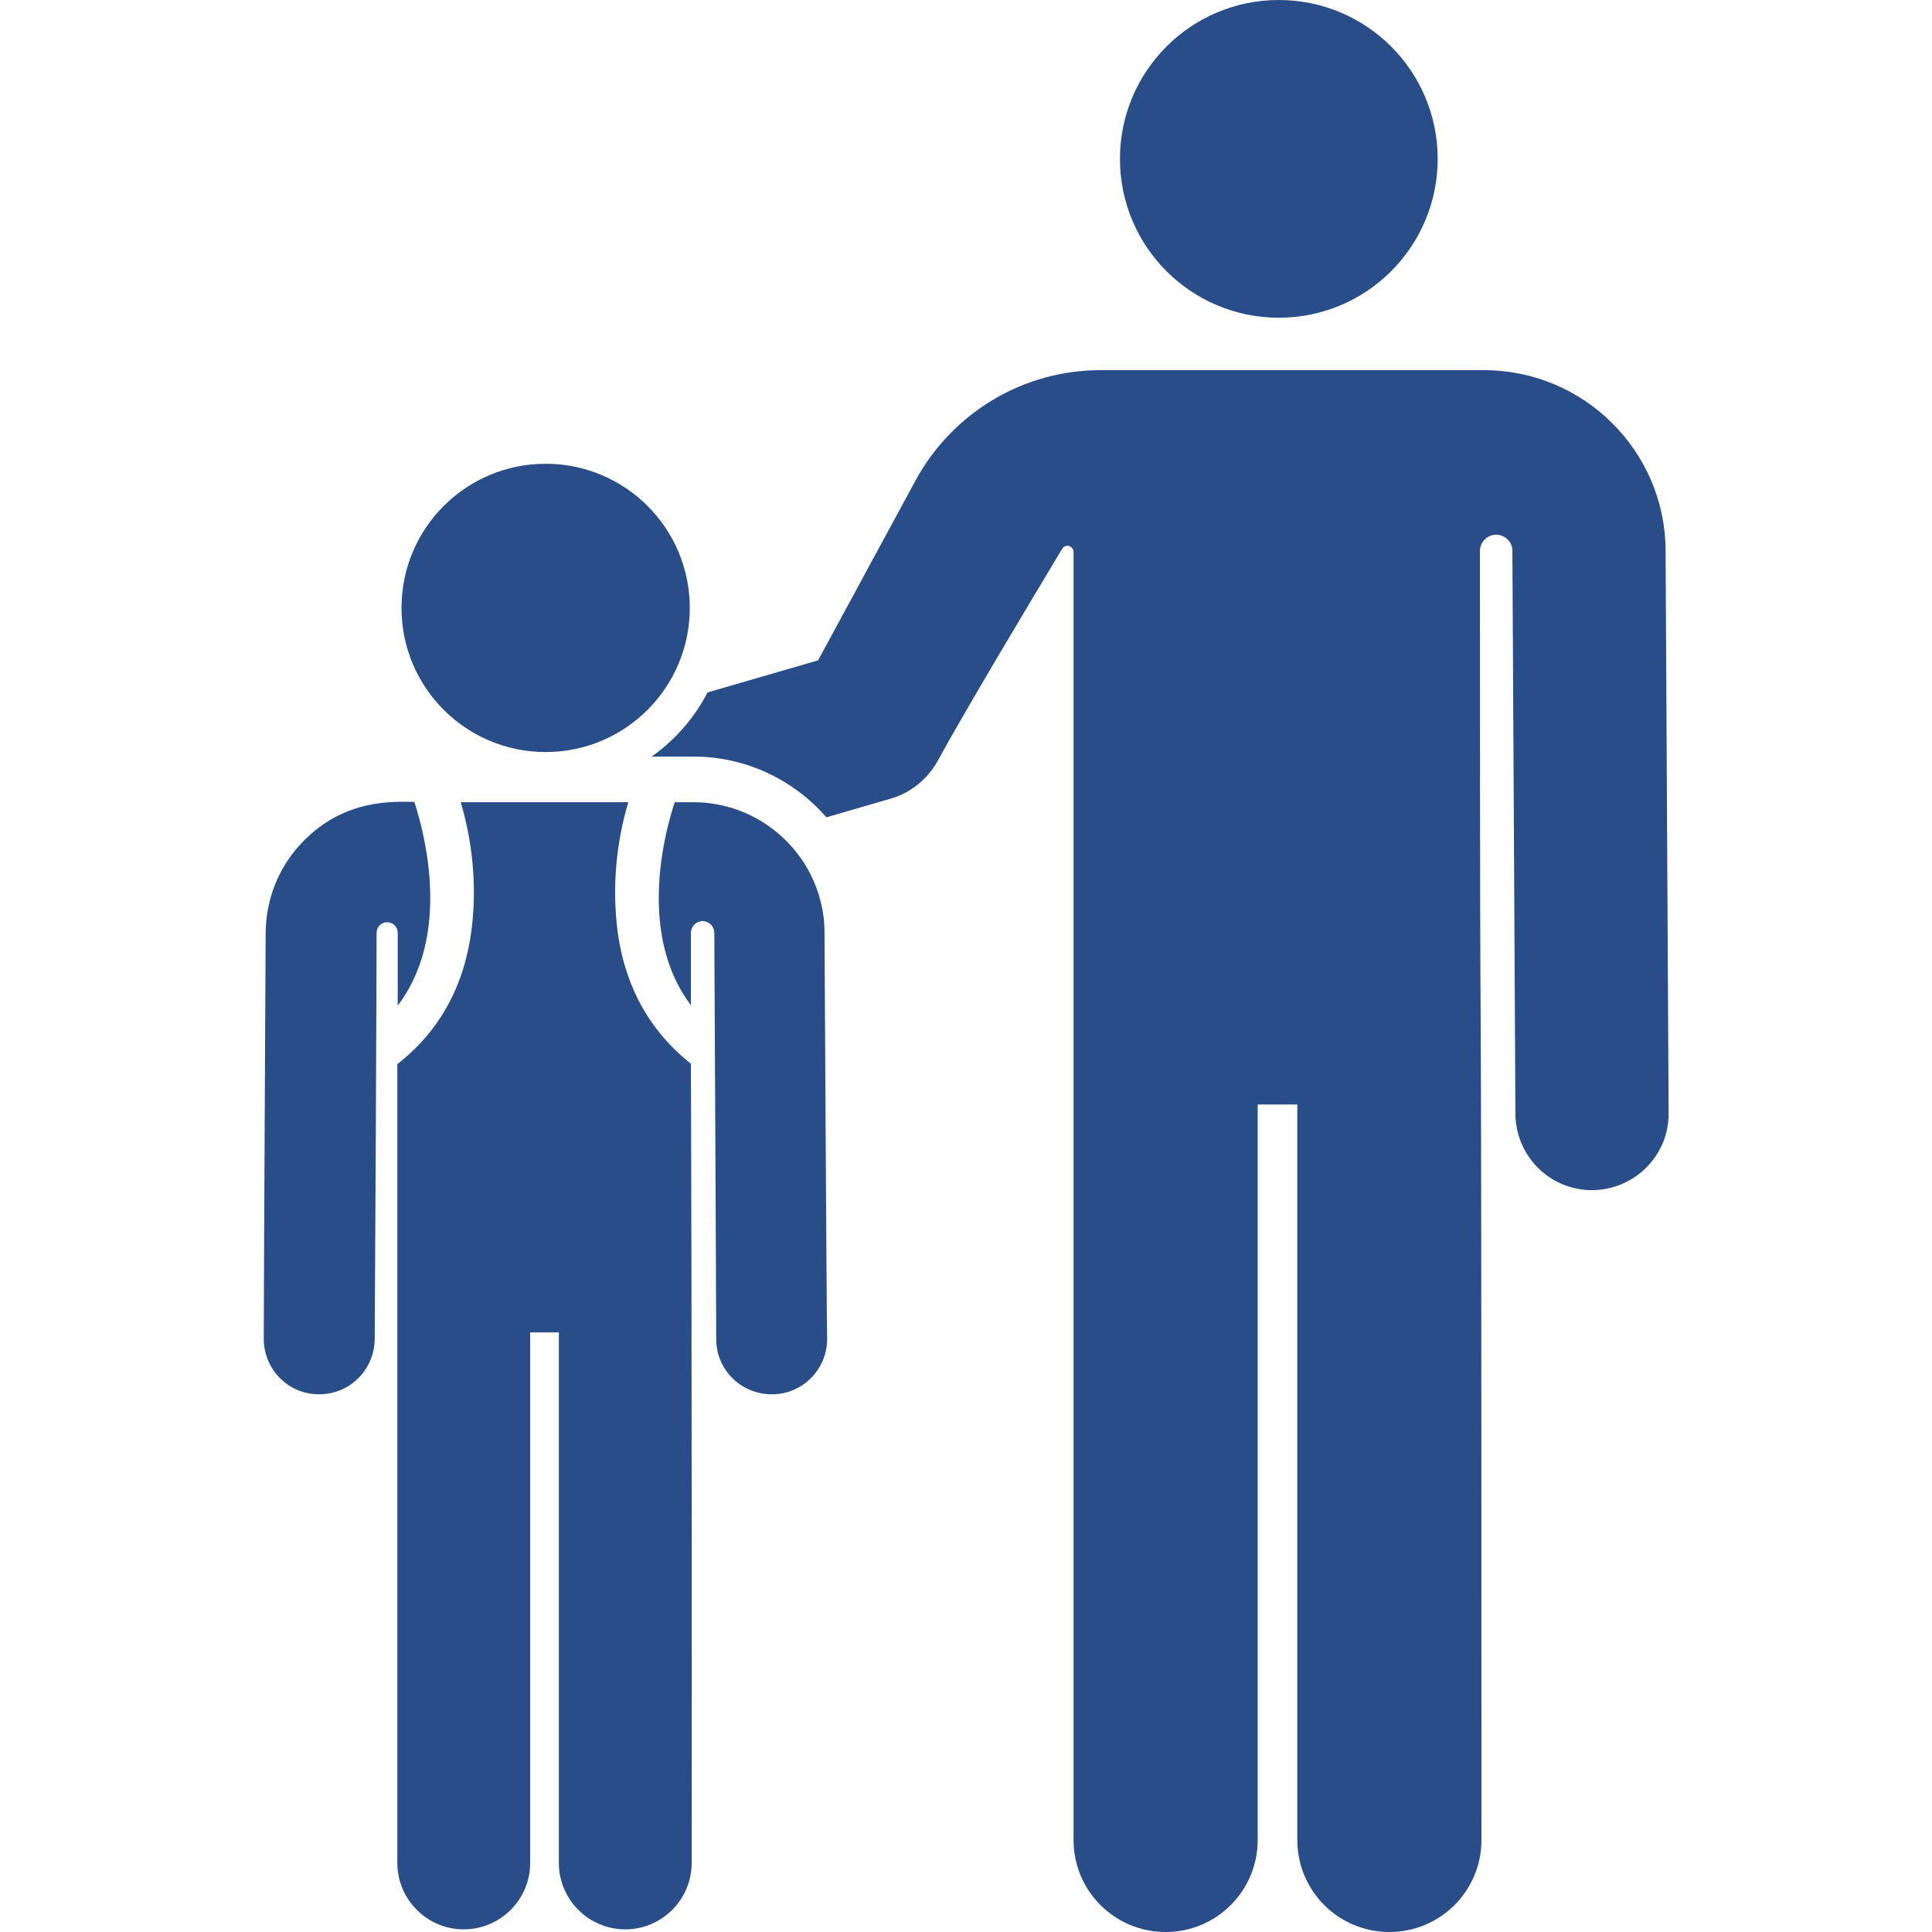
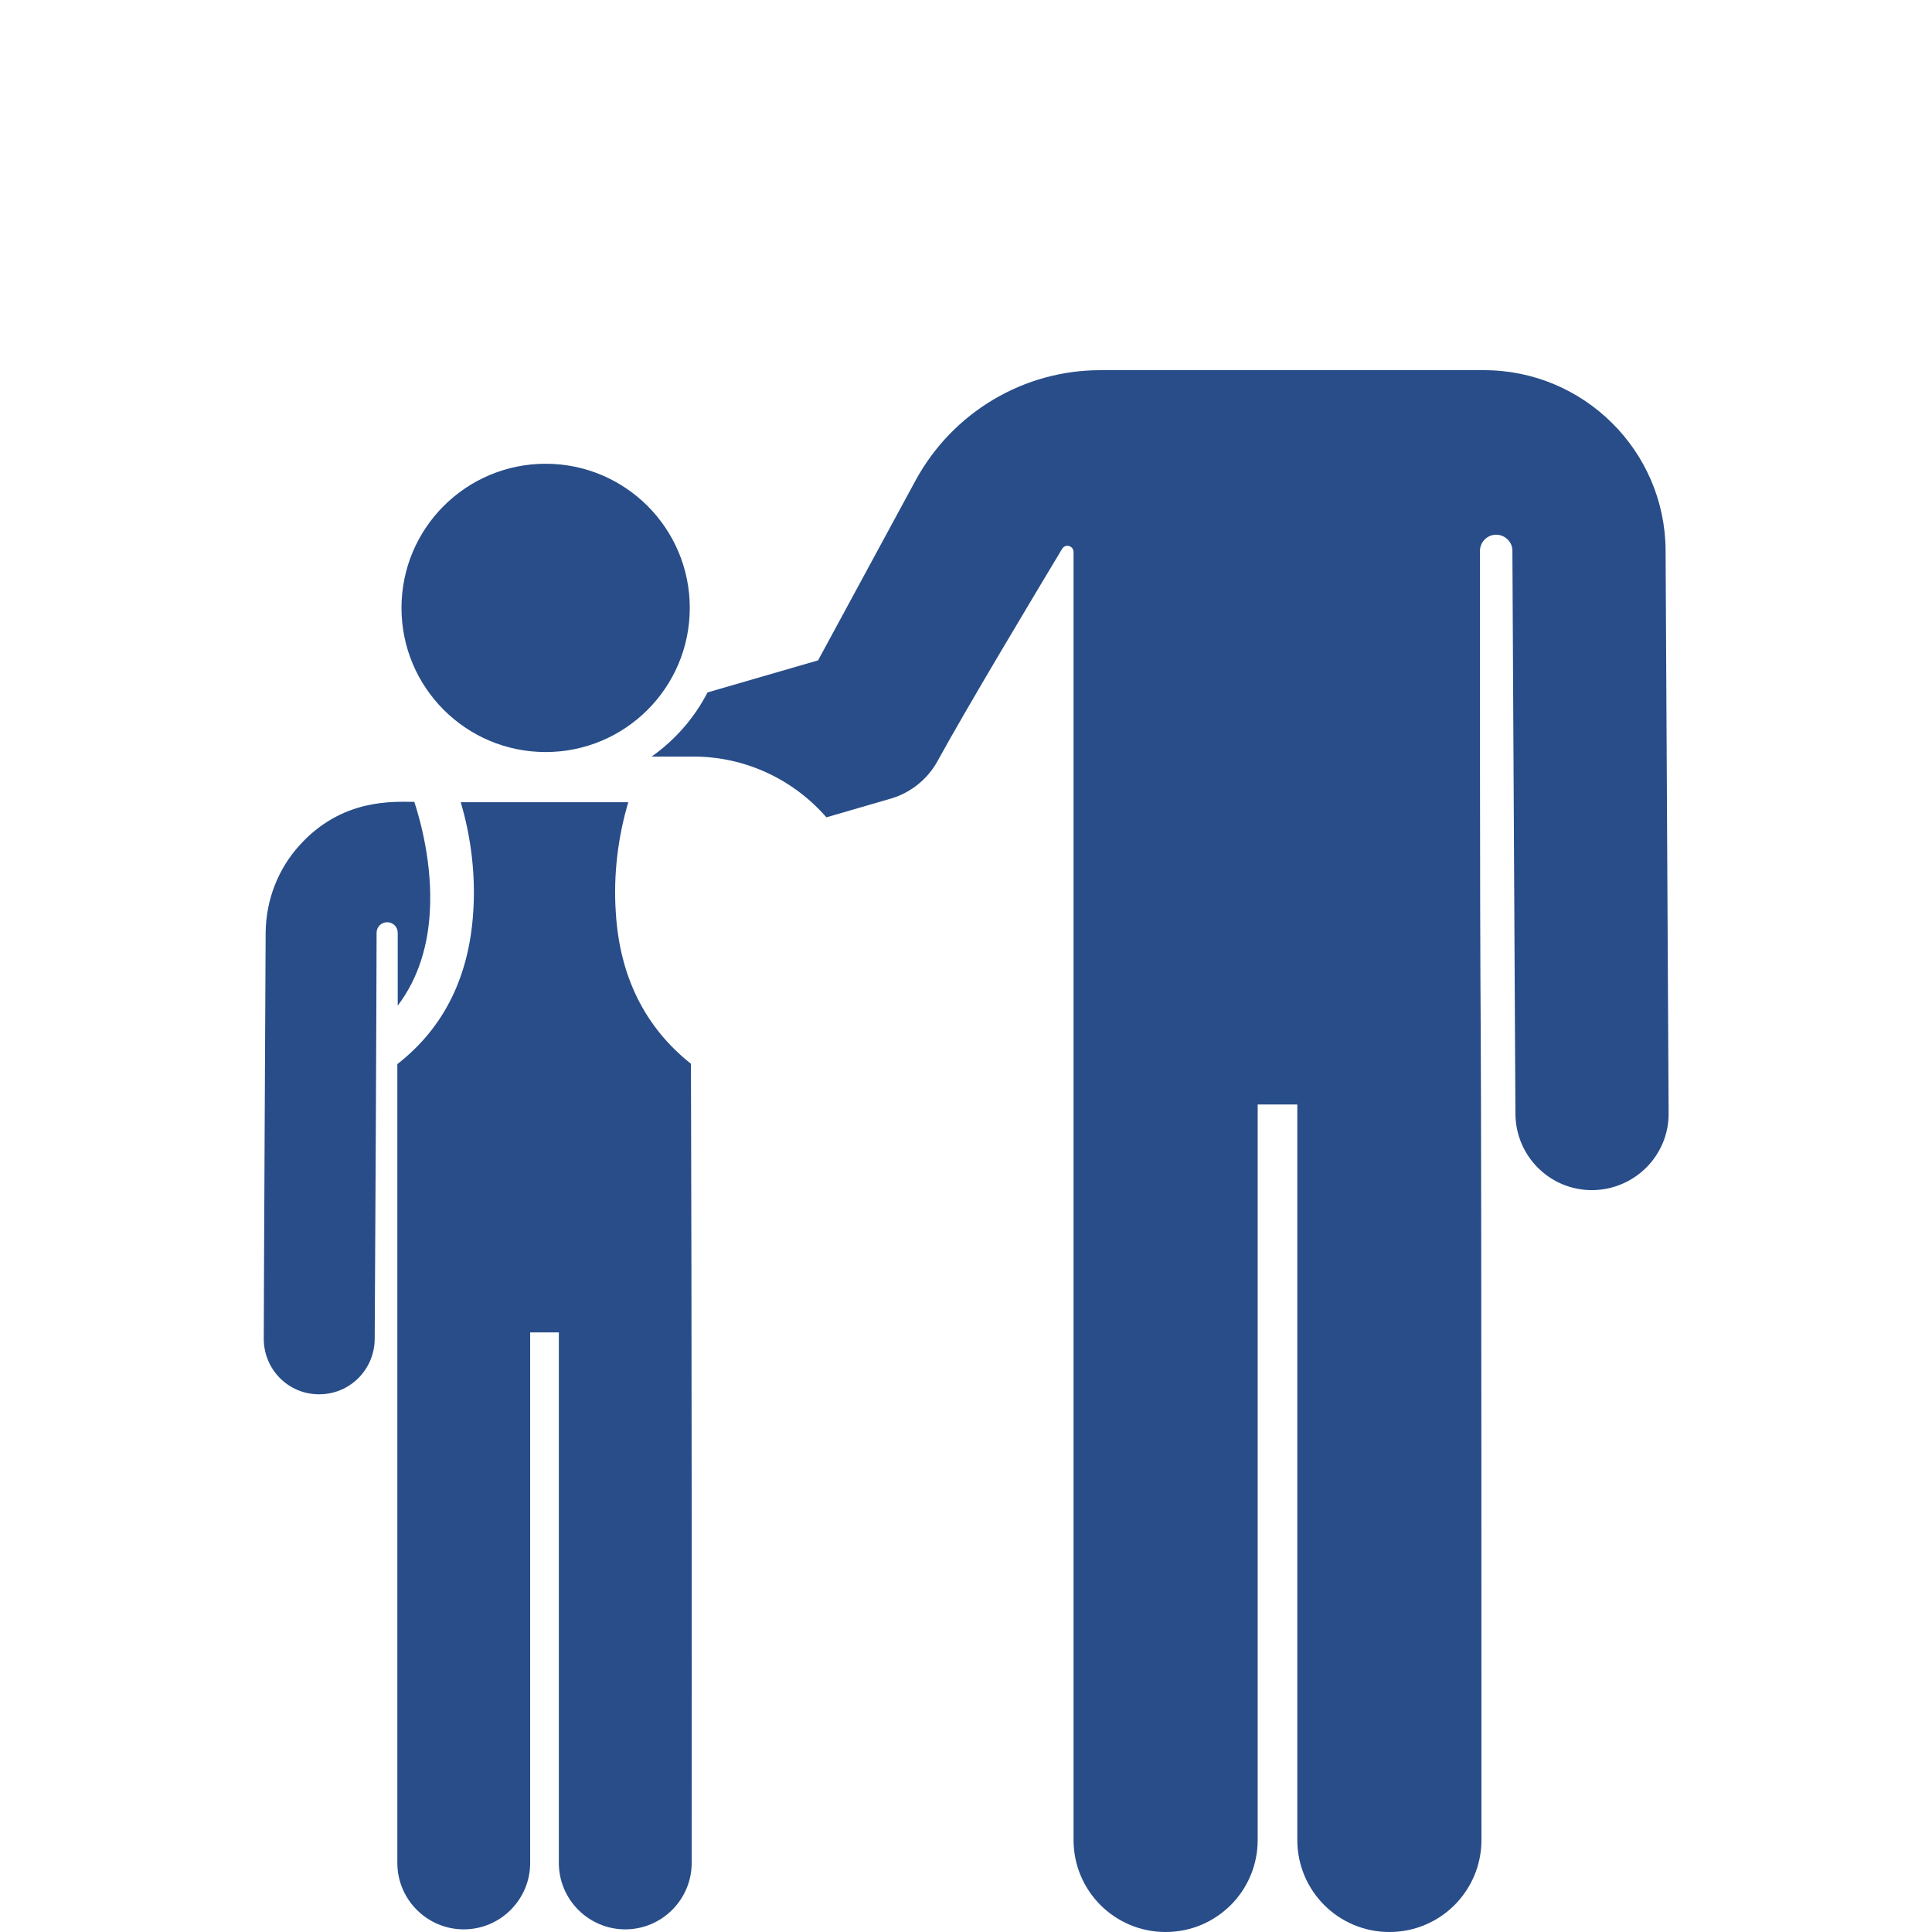
<svg xmlns="http://www.w3.org/2000/svg" version="1.1" id="Layer_1" x="0px" y="0px" viewBox="0 0 512 512" style="enable-background:new 0 0 512 512;" xml:space="preserve">
  <style type="text/css">
	.st0{fill:#284D89;}
</style>
  <g>
    <g>
      <path class="st0" d="M441.4,145.9c-0.1-26.4-21.7-47.8-48.1-47.8c-10.6,0-91.1,0-101.7,0c-20.4,0-39.1,11.2-48.9,29.1l-15.5,28.6    L216.8,175l-29.3,8.5c-3.5,6.8-8.6,12.6-14.8,17h11.1c14,0,26.7,6.3,35.2,16.1l17.2-5c5.1-1.5,9.6-5.1,12.2-9.8    c7.7-14.1,25.9-44.4,33.1-56.4c0.4-0.6,1.1-0.9,1.8-0.7c0.7,0.2,1.2,0.8,1.2,1.6l0,341.3c0,13.5,10.9,24.4,24.4,24.4    s24.4-10.9,24.4-24.4V292.7h10.5v194.9c0,13.5,10.9,24.4,24.4,24.4s24.4-10.9,24.4-24.4c0-322.4-0.4-137.8-0.4-341.6    c0-2.3,1.9-4.3,4.3-4.3c2.3,0,4.3,1.9,4.3,4.2c0,0,0,0,0,0l0.8,149.3c0.1,11.2,9.1,20.2,20.3,20.2c0,0,0.1,0,0.1,0    c11.2-0.1,20.3-9.2,20.2-20.4L441.4,145.9z" />
    </g>
  </g>
  <g>
    <g>
      <circle class="st0" cx="144.6" cy="161.1" r="38.2" />
    </g>
  </g>
  <g>
    <g>
      <path class="st0" d="M109.8,212.5c-5.3,0-19.1-1.1-30.5,11.6c-5.5,6.1-8.8,14.2-8.9,23c0,0-0.5,97.4-0.5,107.7    c0,8.1,6.5,14.7,14.6,14.7c0,0,0.1,0,0.1,0c8.1,0,14.6-6.5,14.7-14.6c0.1-12,0.5-95.1,0.5-107.7c0-1.6,1.3-2.8,2.8-2.8    c1.6,0,2.8,1.3,2.8,2.8v19.3h0c5.7-7.5,8-16.3,8.5-24.7C114.7,229,111.3,217.1,109.8,212.5z" />
    </g>
  </g>
  <g>
    <g>
      <path class="st0" d="M183.1,281.9c-12.5-9.9-18.9-23.6-19.9-40c-0.7-10.1,0.6-20.2,3.3-29.3h-44.4c2.7,9.1,4,19.2,3.3,29.3    c-1.1,16.5-7.4,30.2-20.1,40.1l0,211.7c0,9.7,7.9,17.6,17.6,17.6s17.6-7.9,17.6-17.6V353.1h7.6v140.6c0,9.7,7.9,17.6,17.6,17.6    s17.6-7.9,17.6-17.6C183.4,361,183.1,281.9,183.1,281.9z" />
    </g>
  </g>
  <g>
    <g>
-       <path class="st0" d="M218.5,247.1c0-5.6-1.4-10.9-3.8-15.6c-5.8-11.2-17.5-18.9-30.9-18.9h-5c-1.5,4.6-4.9,16.4-4.1,29.3    c0.5,8.3,2.8,17.1,8.4,24.5v-19.2c0-1.7,1.4-3.1,3.1-3.1c1.7,0,3.1,1.4,3.1,3.1c0,0,0.5,97,0.5,107.7c0,8.1,6.6,14.6,14.7,14.6    c0,0,0.1,0,0.1,0c8.1,0,14.6-6.6,14.6-14.7C219,342.9,218.6,259.8,218.5,247.1z" />
-     </g>
+       </g>
  </g>
  <g>
    <g>
-       <circle class="st0" cx="338.9" cy="42.1" r="42.1" />
-     </g>
+       </g>
  </g>
</svg>